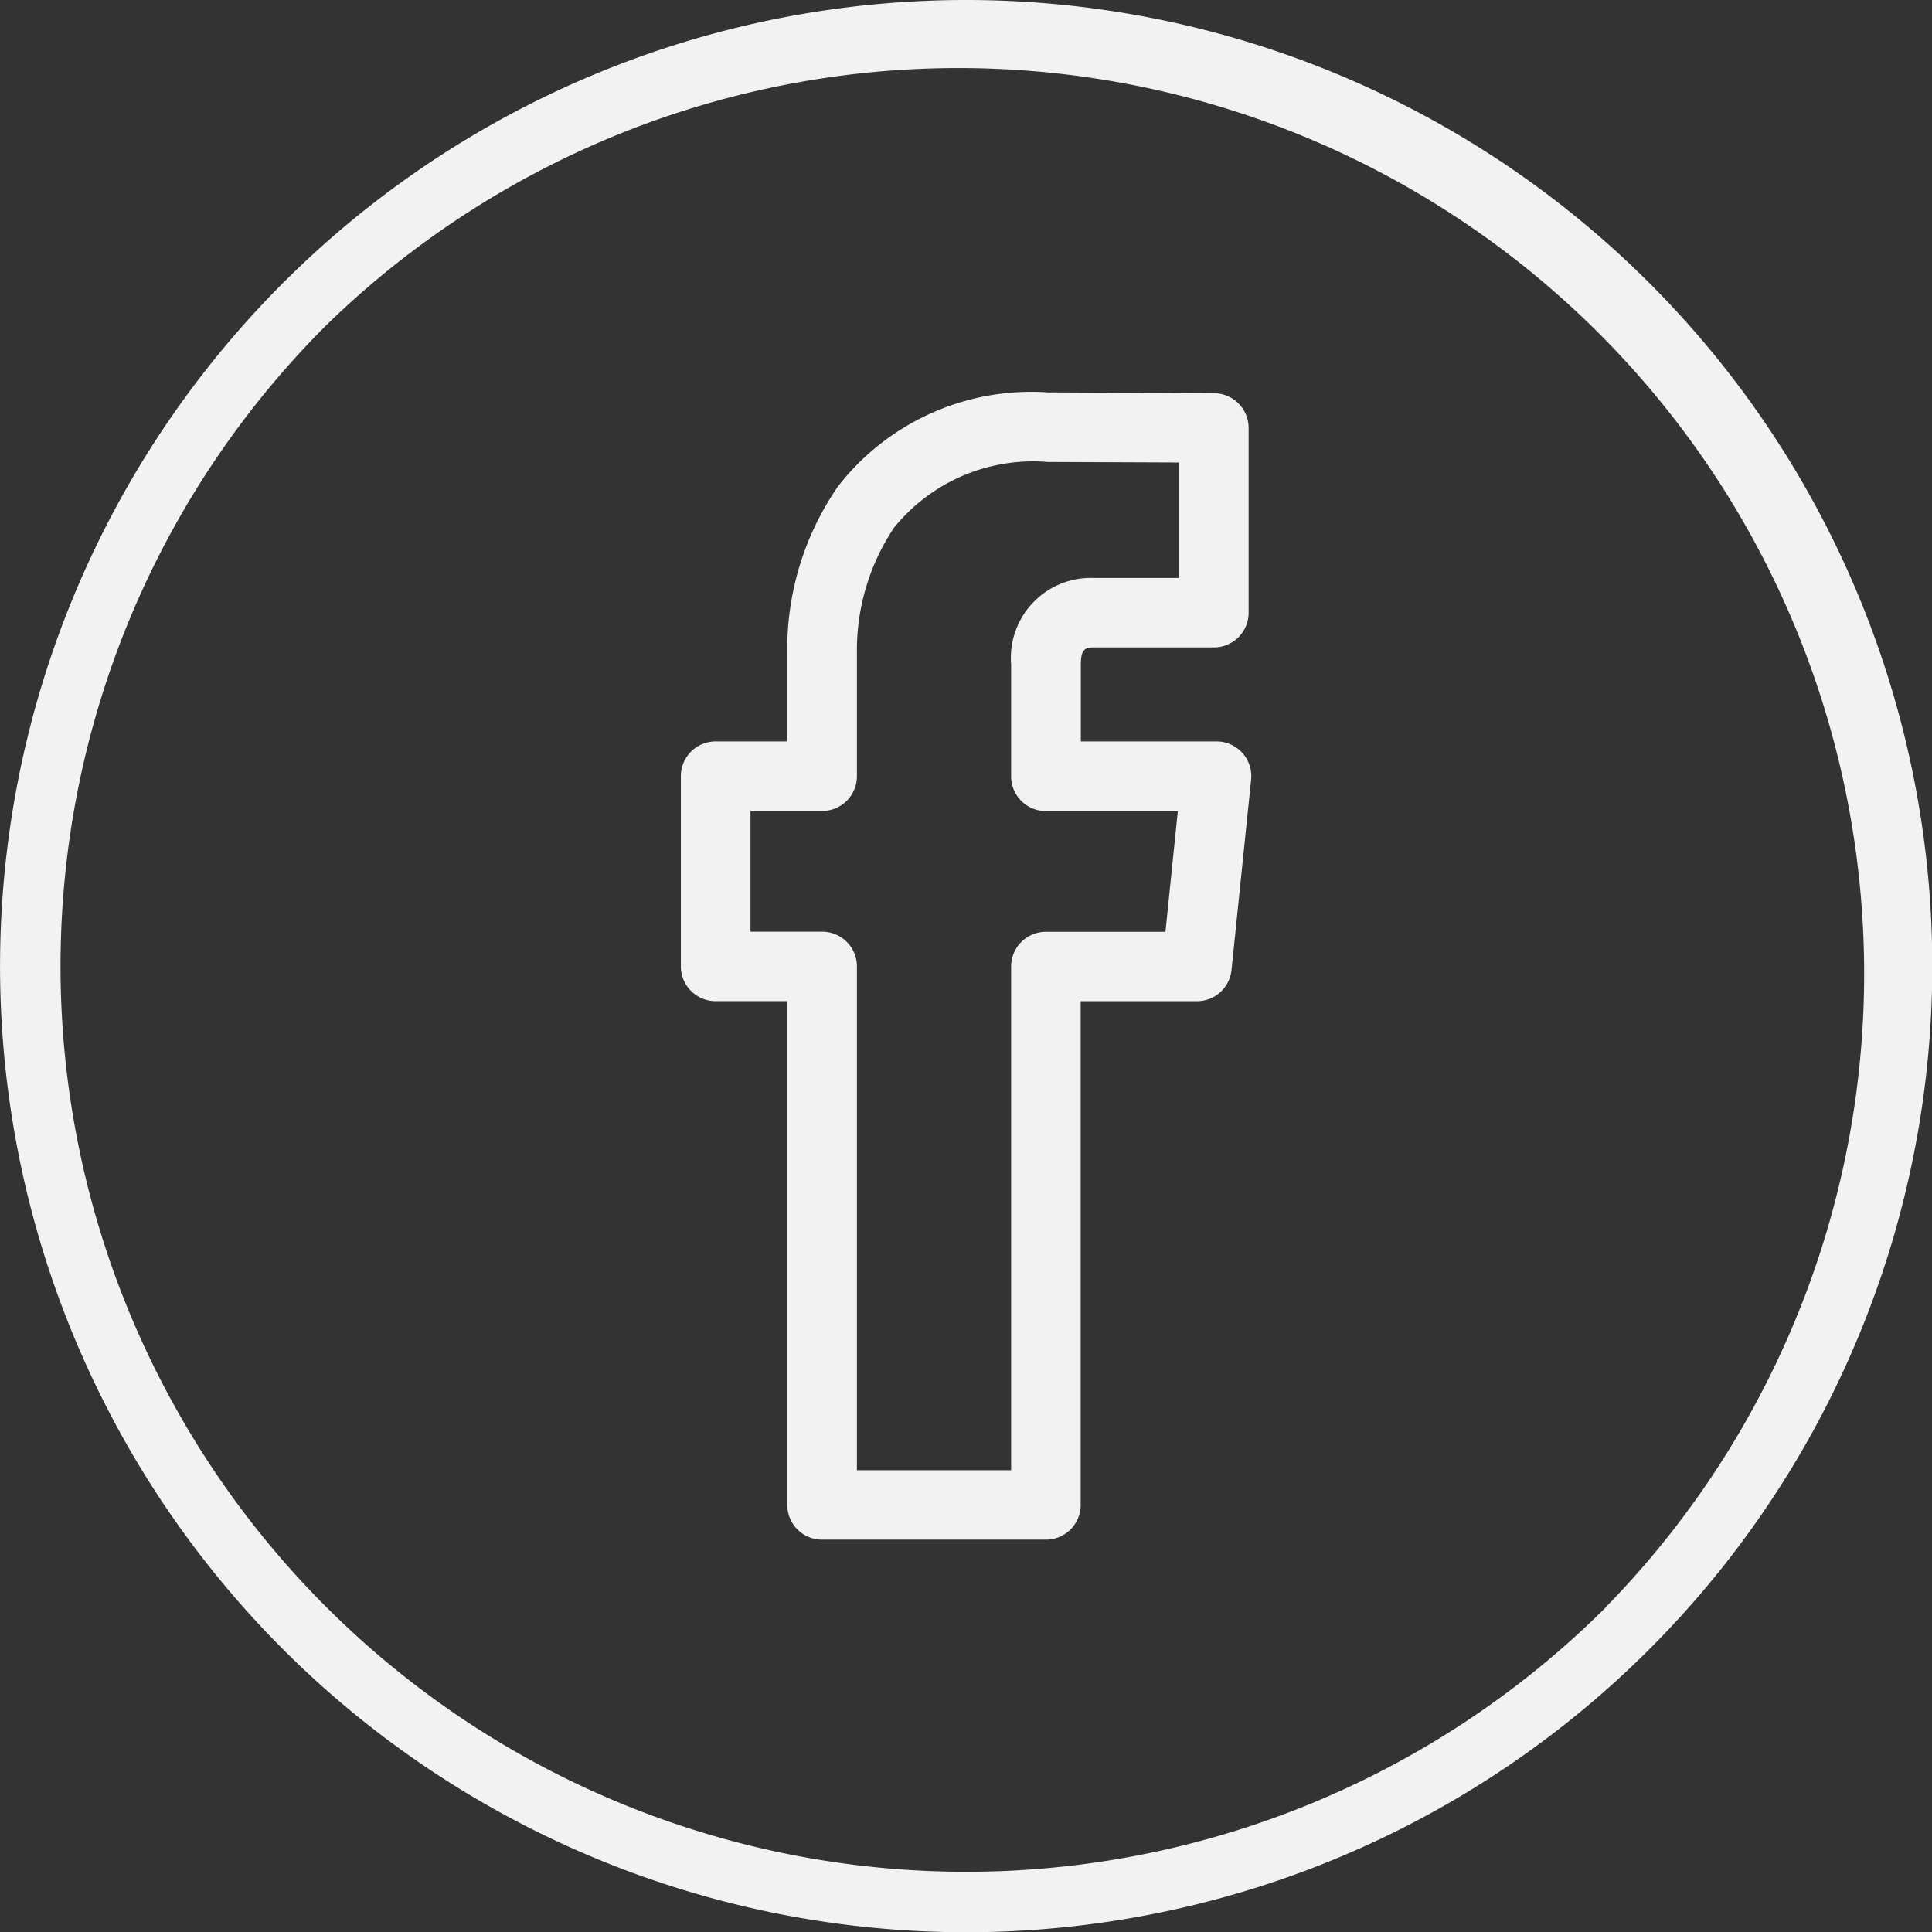
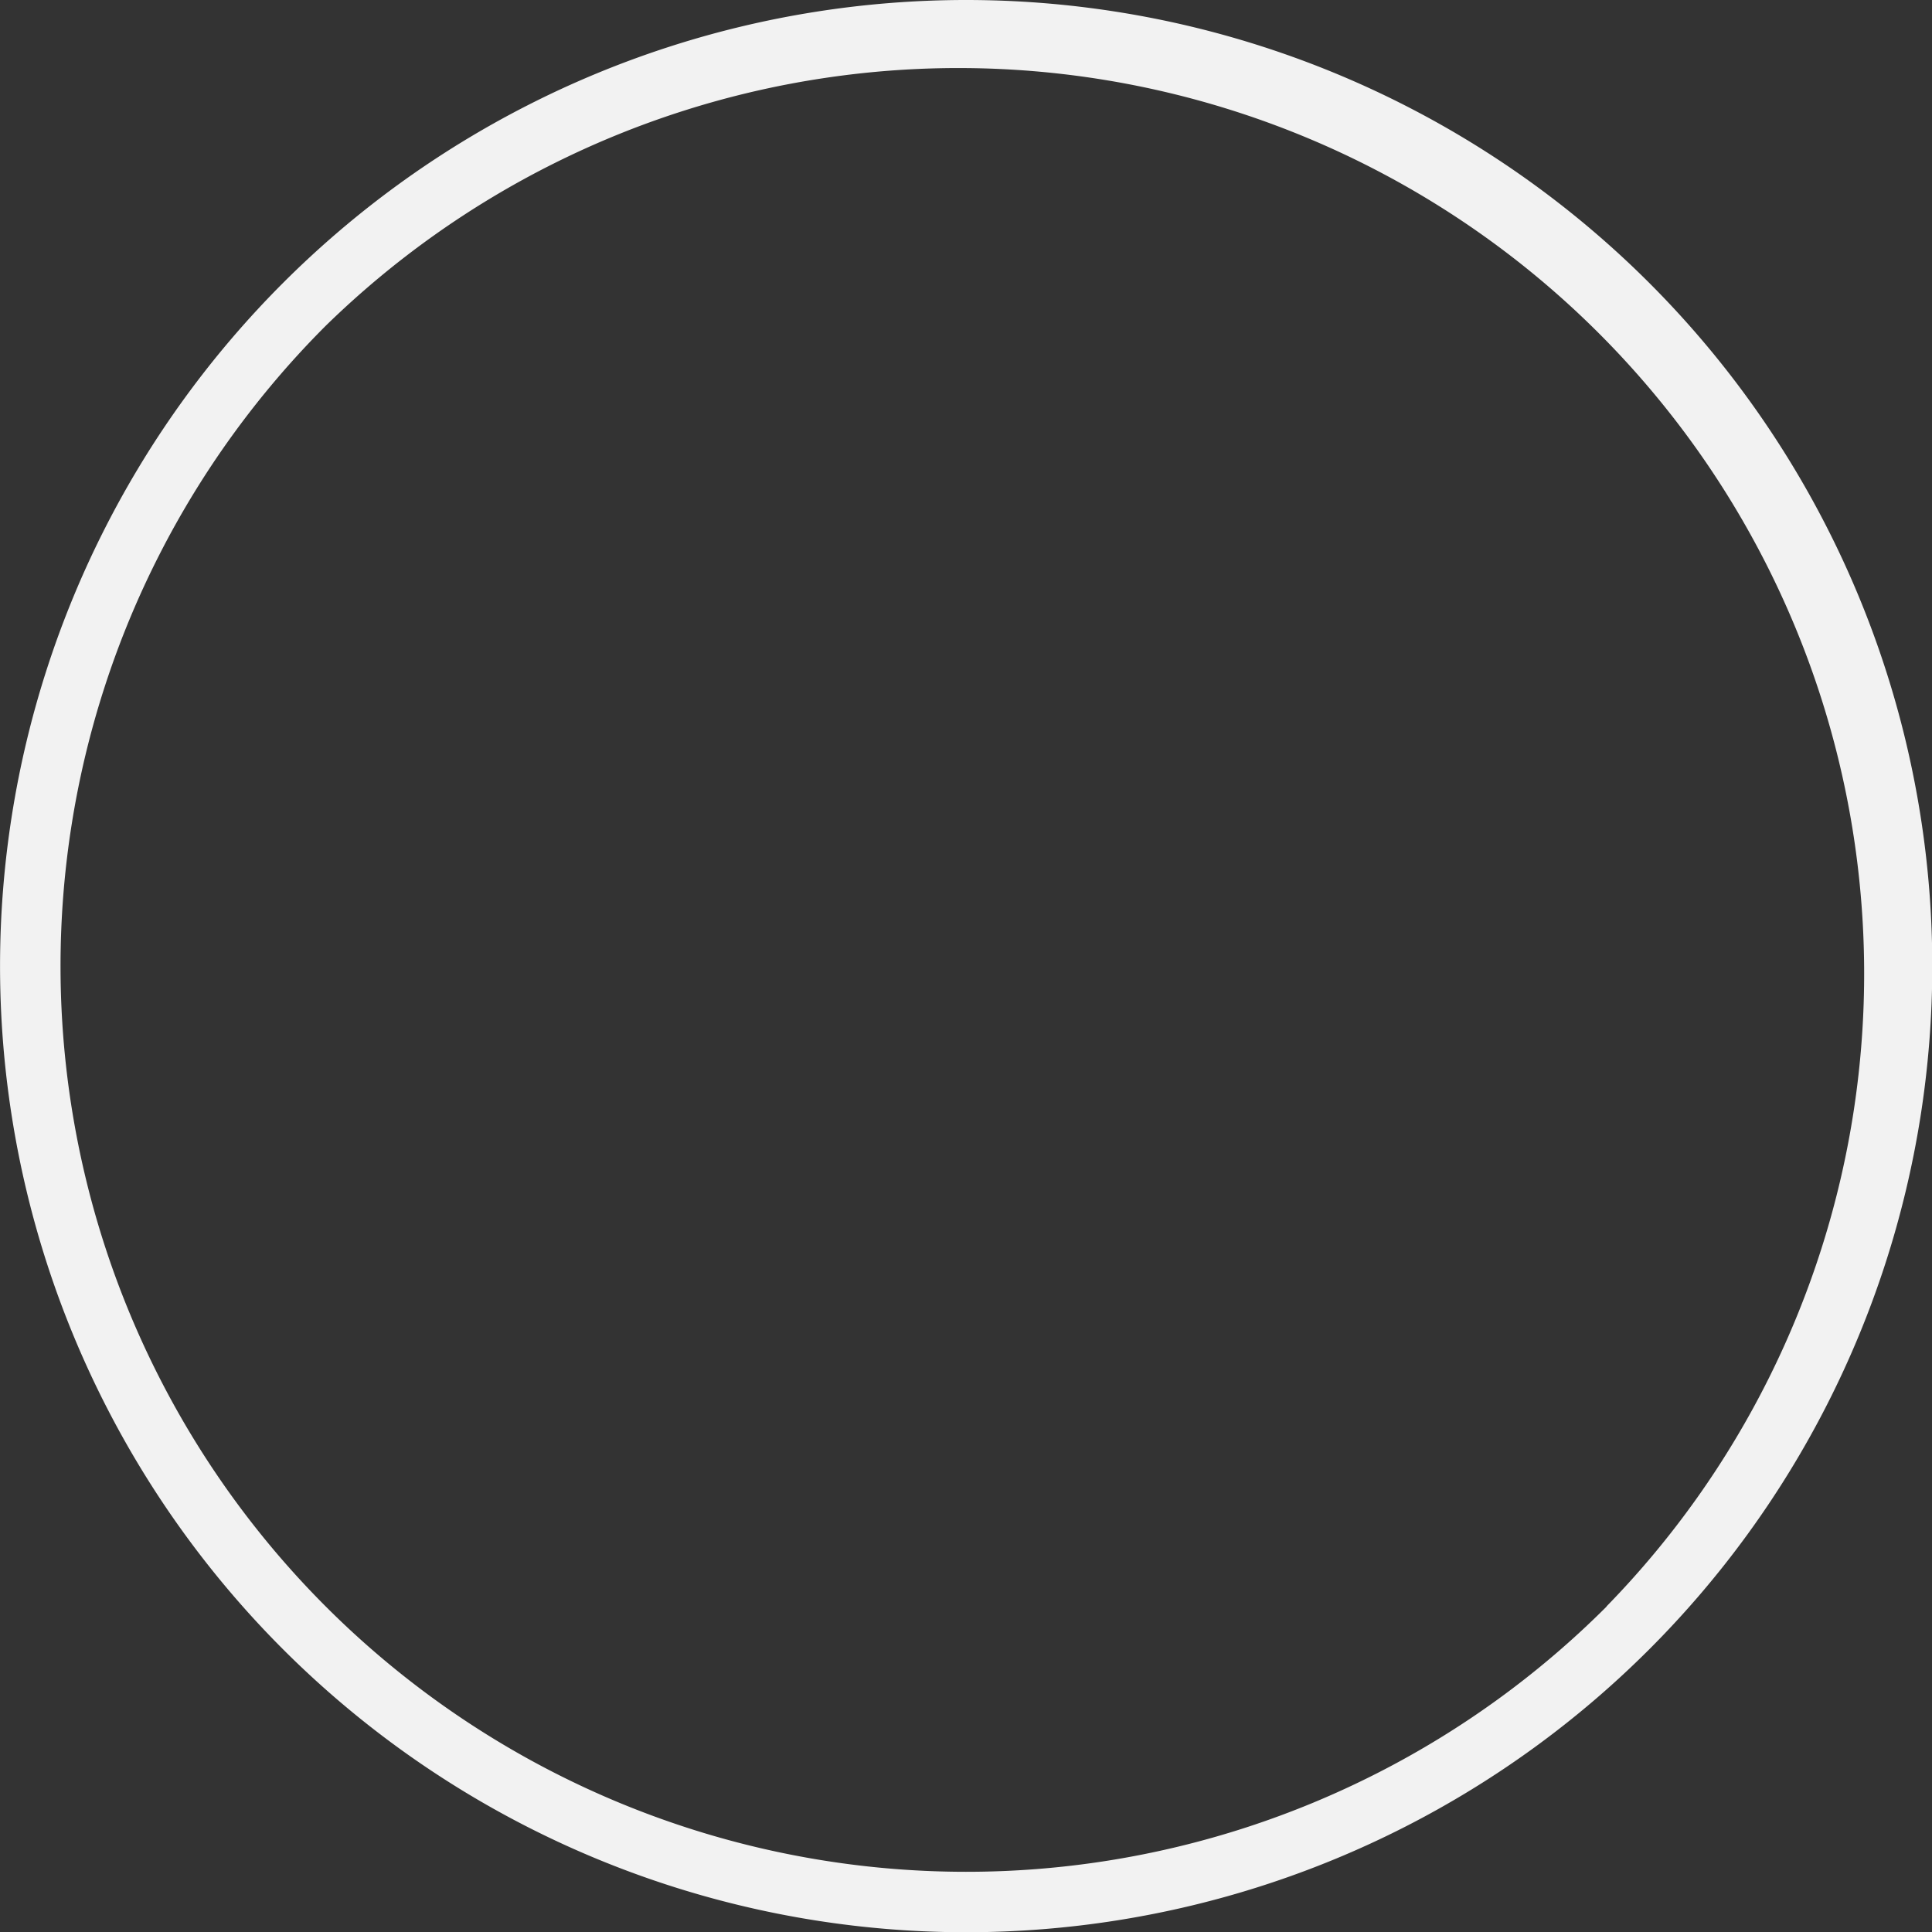
<svg xmlns="http://www.w3.org/2000/svg" width="46.857" height="46.858" viewBox="0 0 46.857 46.858">
  <rect x="0" y="0" width="46.857" height="46.858" fill="#333333" stroke="none" />
  <defs>
    <style> .cls-1 { fill: #f2f2f2; } </style>
  </defs>
  <g id="facebook" transform="translate(0.001)">
-     <path id="Path_297" data-name="Path 297" class="cls-1" d="M193.827,151.824h5.427a.843.843,0,0,0,.843-.843V138.765h2.819a.843.843,0,0,0,.839-.757l.475-4.613a.843.843,0,0,0-.839-.93H200.1V130.6c0-.386.122-.415.309-.415h2.918a.843.843,0,0,0,.843-.843v-4.479a.843.843,0,0,0-.84-.843L199.3,124a5.936,5.936,0,0,0-5.09,2.281,6.941,6.941,0,0,0-1.229,4.041v2.143h-1.738a.843.843,0,0,0-.843.843v4.613a.843.843,0,0,0,.843.843h1.738v12.216A.843.843,0,0,0,193.827,151.824Zm-1.738-14.745v-2.927h1.738a.843.843,0,0,0,.843-.843v-2.986a5.349,5.349,0,0,1,.9-3.042,4.34,4.34,0,0,1,3.728-1.594l3.181.013v2.8h-2.074a1.94,1.94,0,0,0-1.995,2.1v2.712a.843.843,0,0,0,.843.843h3.2l-.3,2.927h-2.9a.843.843,0,0,0-.843.843v12.216H194.67V137.922a.843.843,0,0,0-.843-.843Z" transform="translate(-173.888 -114.483)" />
    <path id="Path_298" data-name="Path 298" class="cls-1" d="M40,6.863A23.429,23.429,0,1,0,6.863,40,23.429,23.429,0,0,0,40,6.863Zm-1.035,32.1A21.965,21.965,0,1,1,7.9,7.9,21.965,21.965,0,0,1,38.961,38.961Z" transform="translate(0 0)" />
  </g>
</svg>